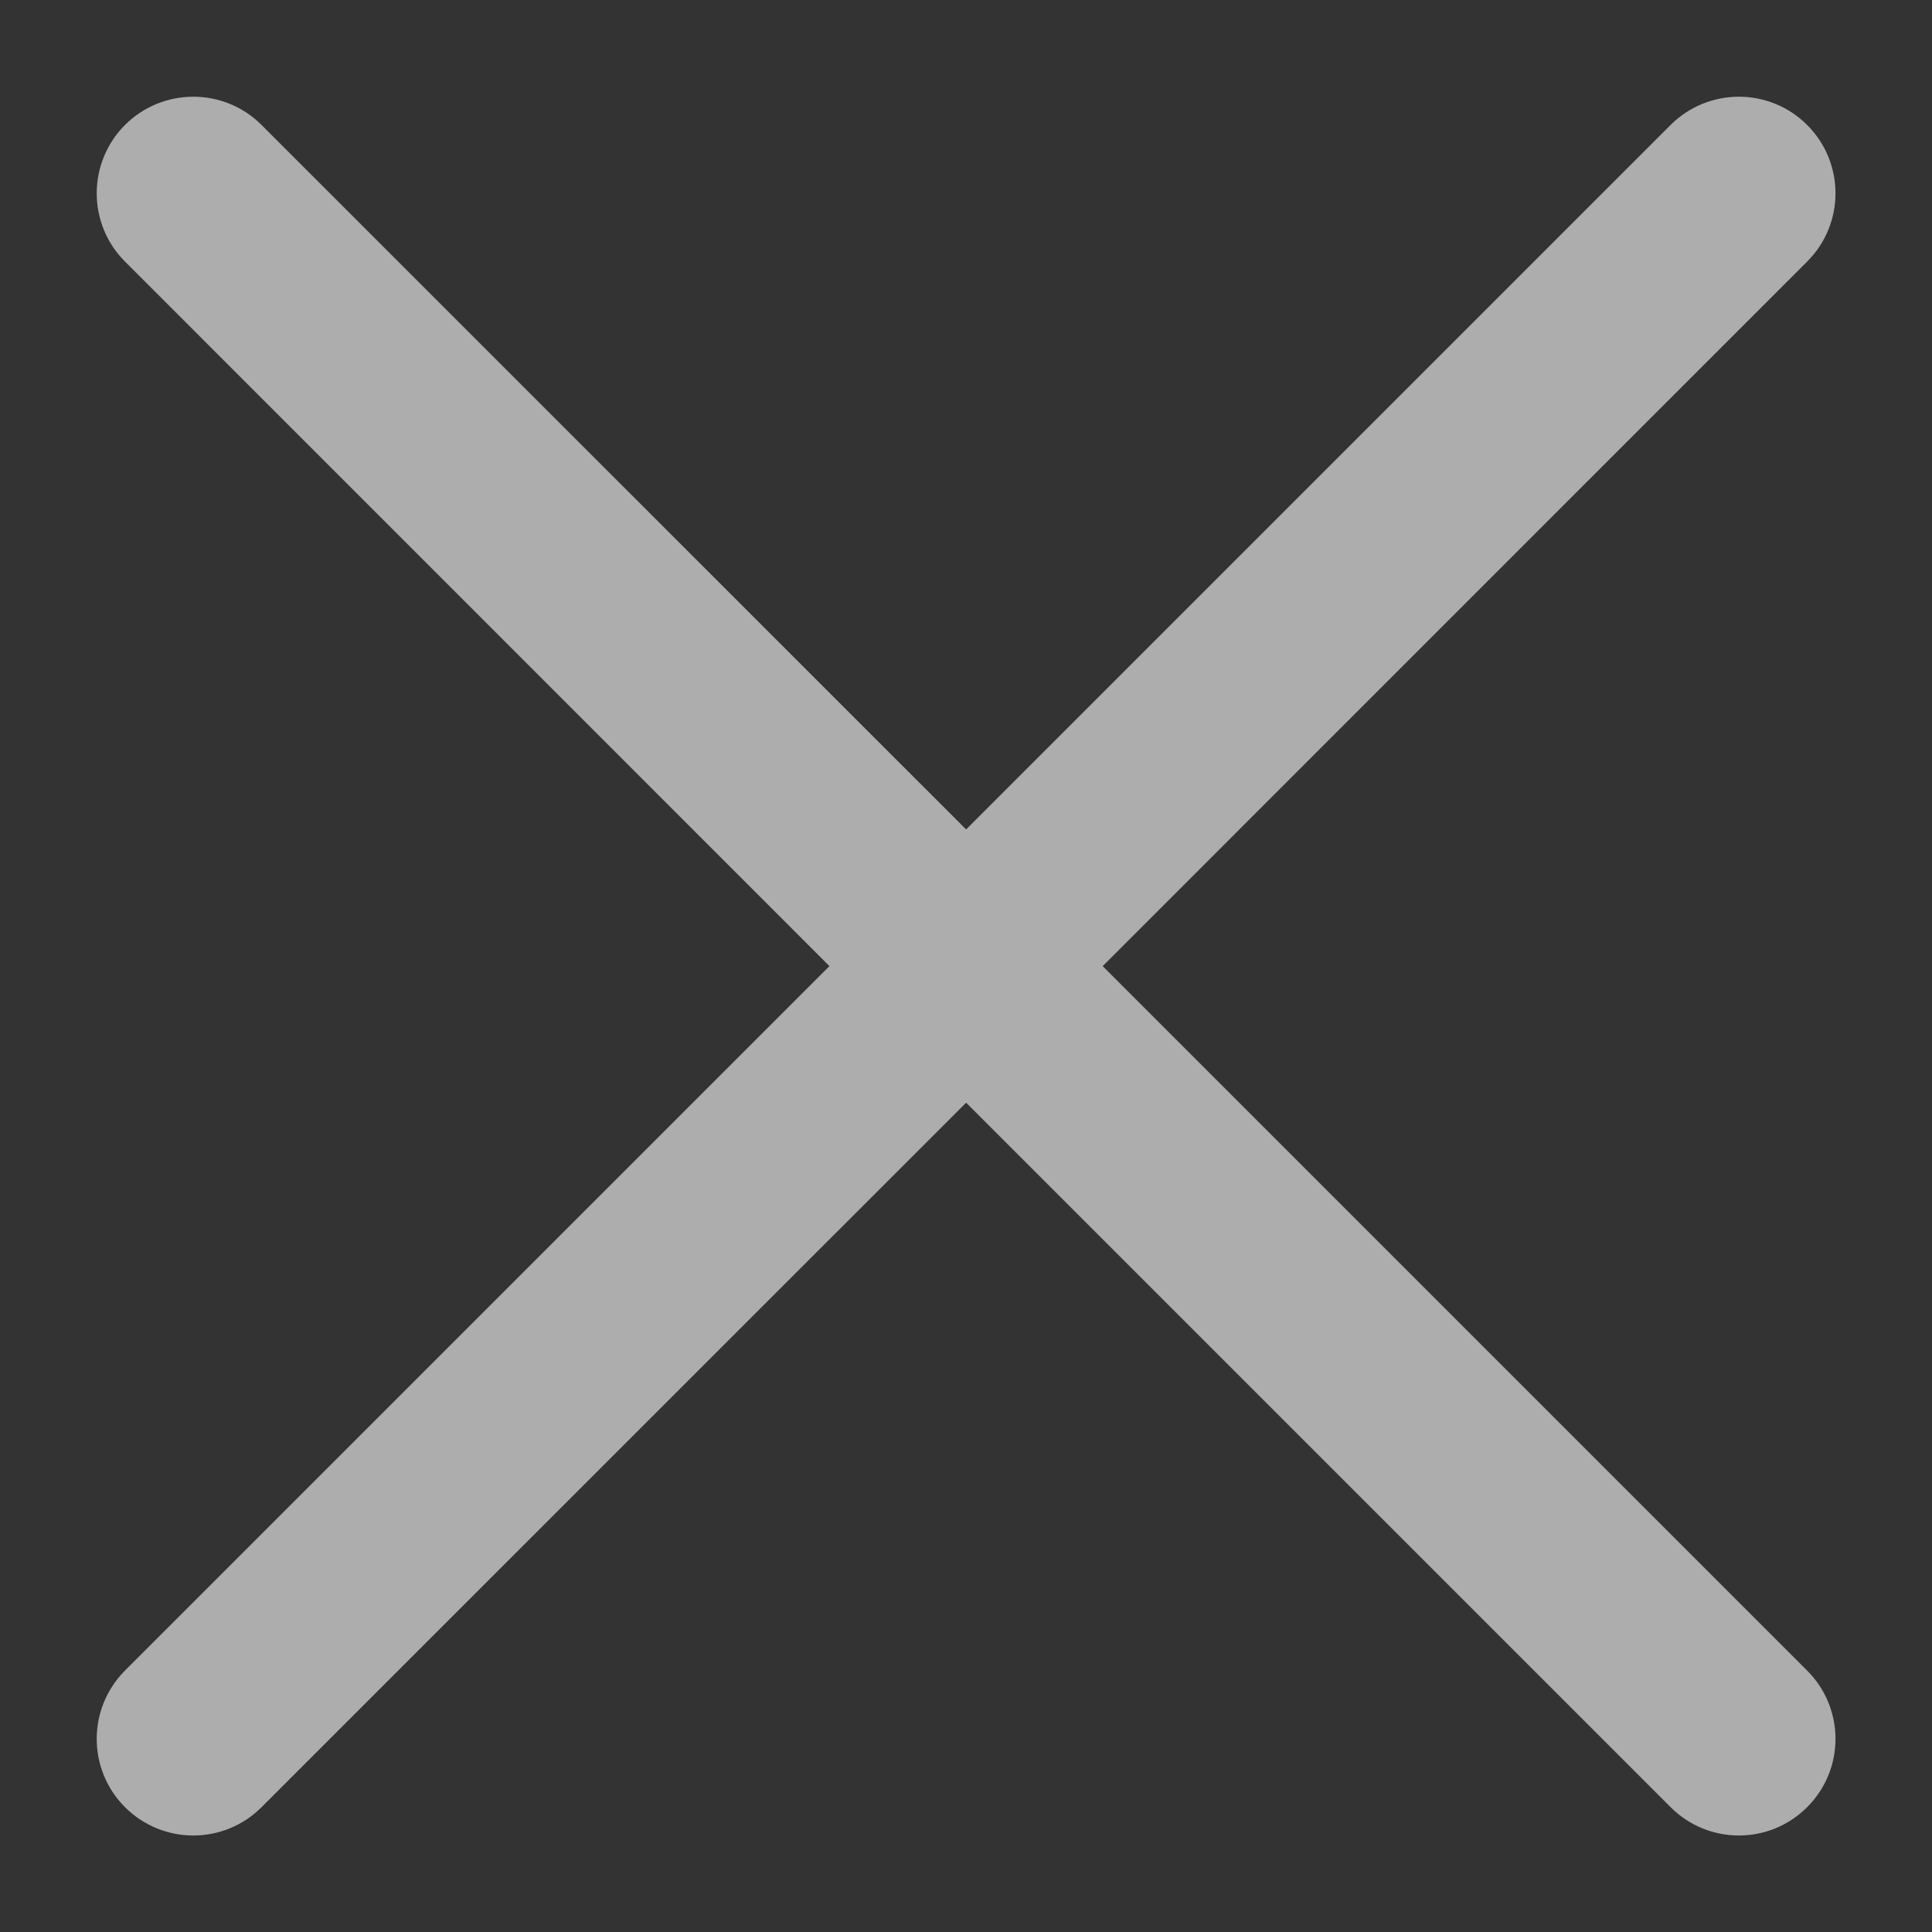
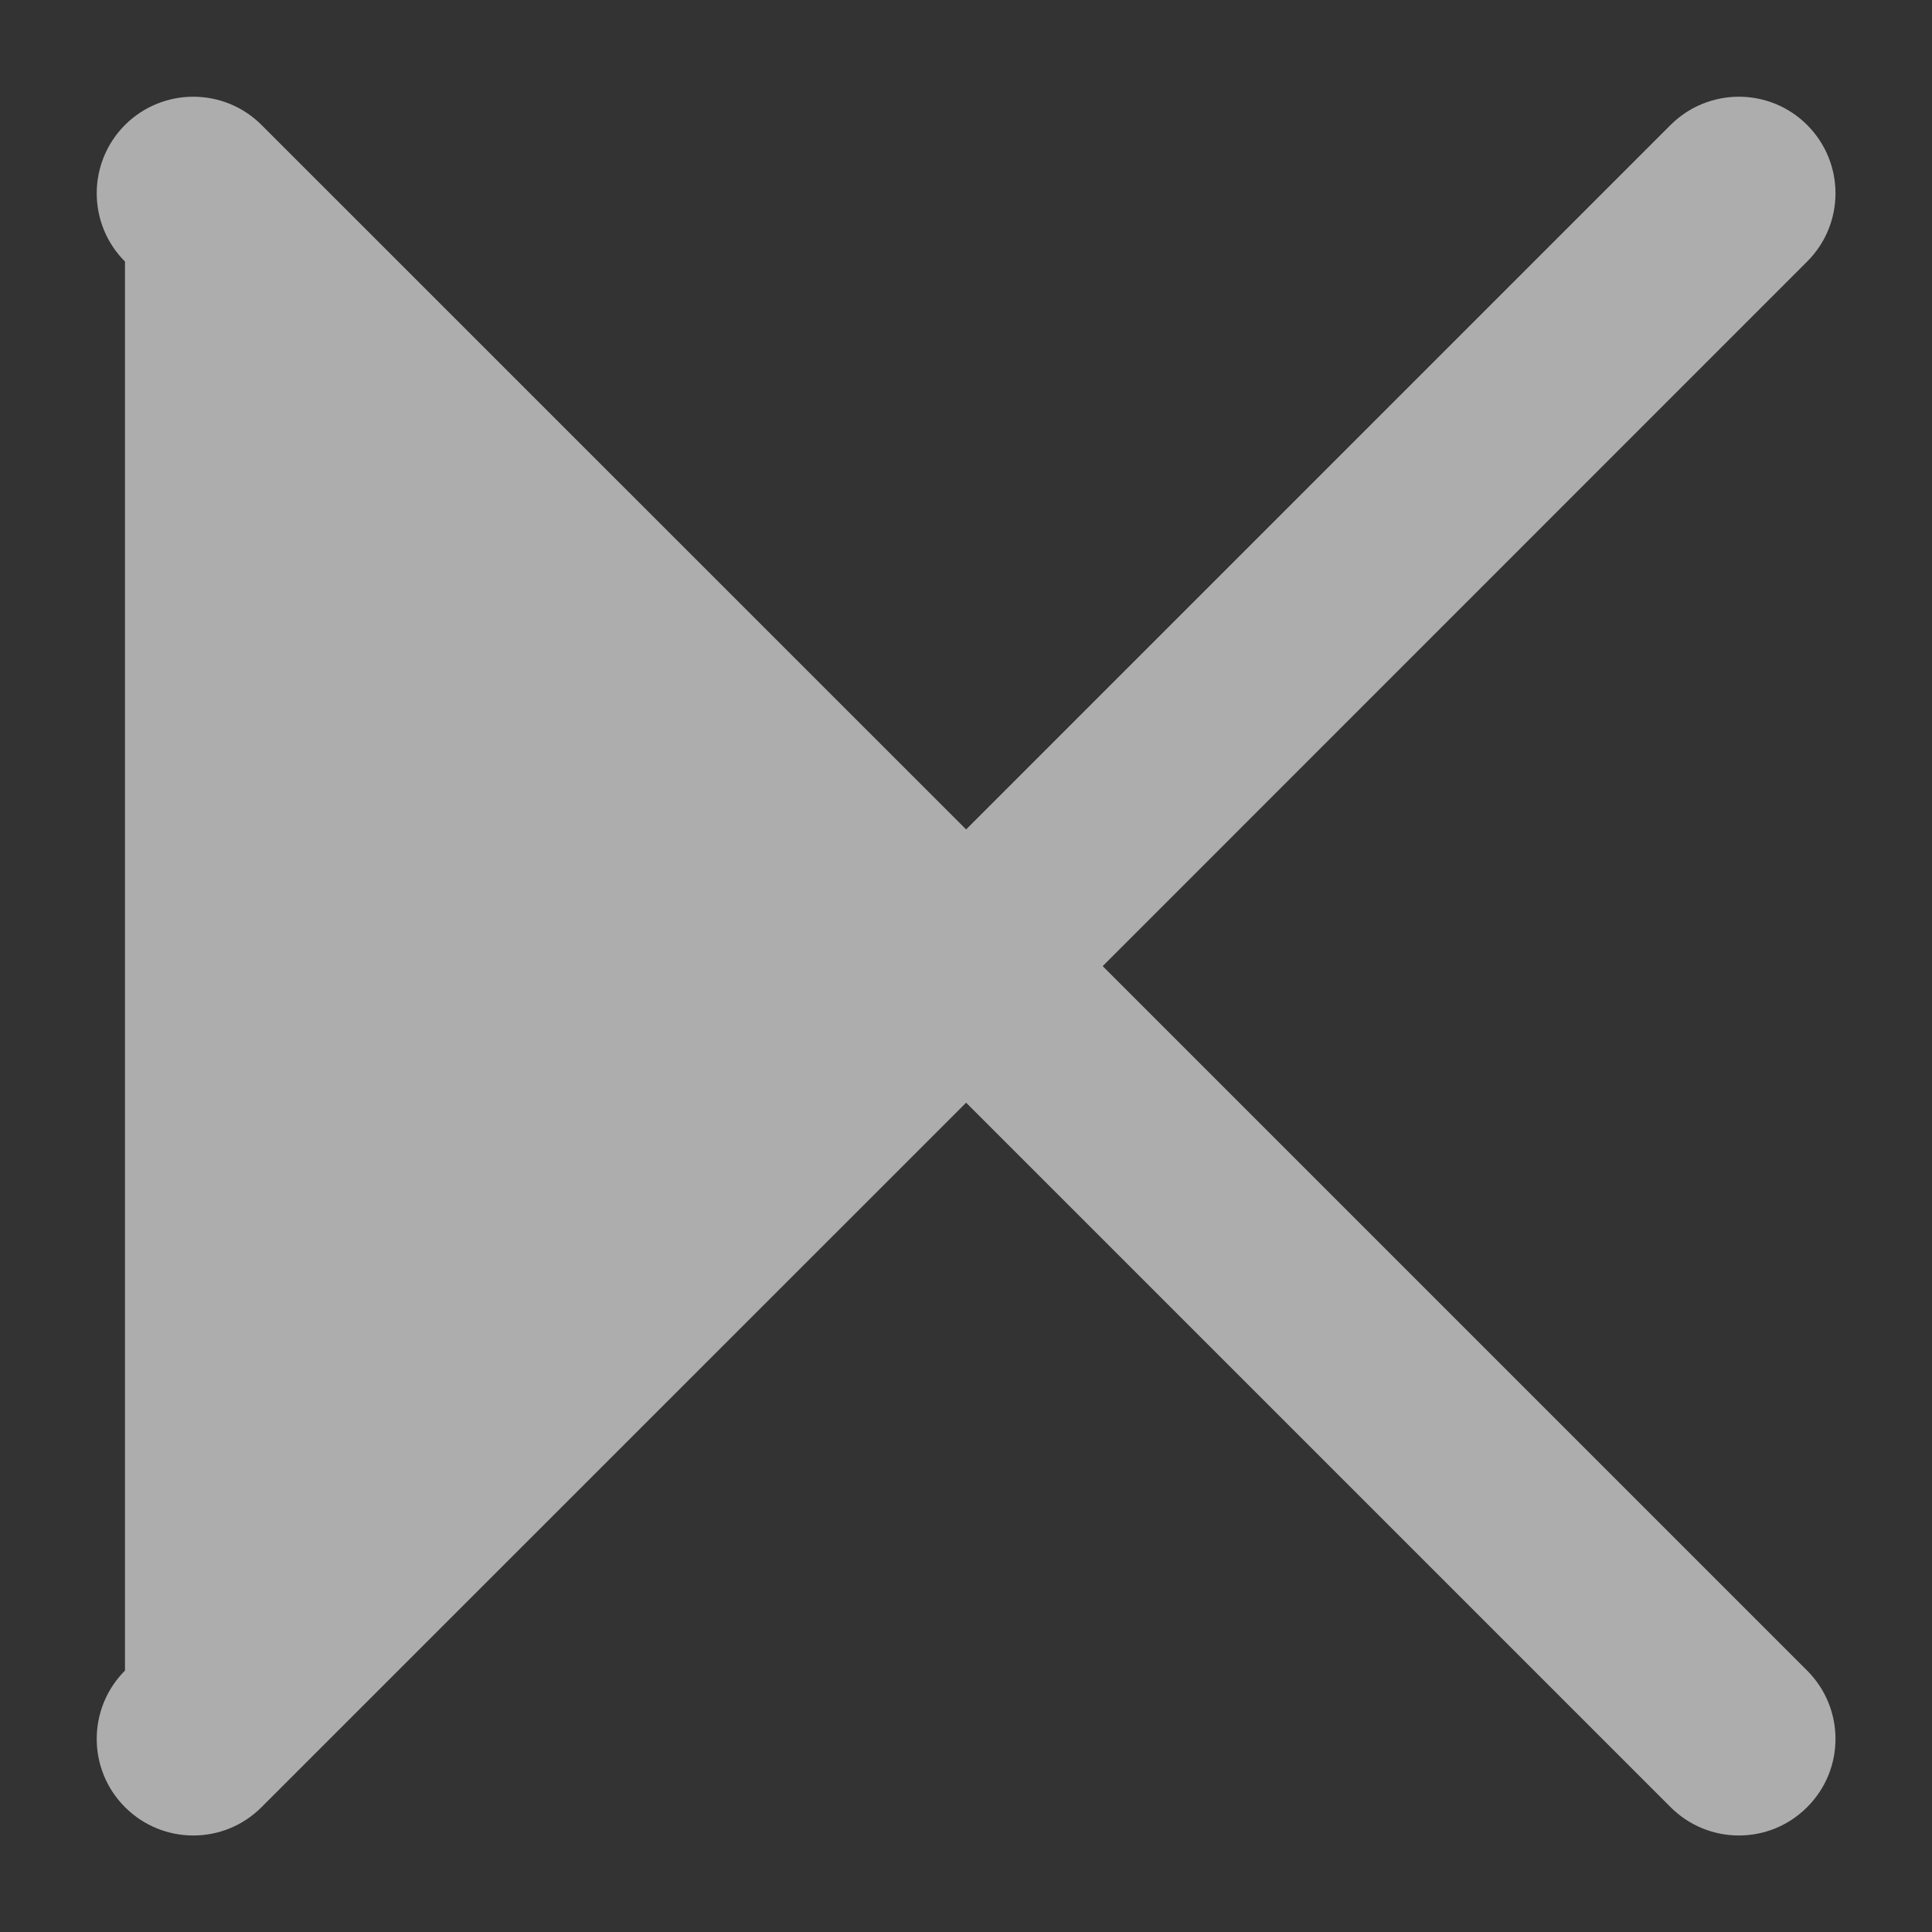
<svg xmlns="http://www.w3.org/2000/svg" width="16" height="16" viewBox="0 0 16 16" fill="none">
  <rect x="0" y="0" width="16" height="16" fill="#333333" stroke="none" />
-   <path fill-rule="evenodd" clip-rule="evenodd" d="M2.166 1.035C1.854 0.723 1.348 0.723 1.035 1.035C0.723 1.348 0.723 1.854 1.035 2.166L6.869 8.001L1.035 13.835C0.723 14.148 0.723 14.654 1.035 14.966C1.348 15.279 1.854 15.279 2.166 14.966L8.001 9.132L13.835 14.966C14.148 15.279 14.654 15.279 14.966 14.966C15.279 14.654 15.279 14.148 14.966 13.835L9.132 8.001L14.966 2.166C15.279 1.854 15.279 1.348 14.966 1.035C14.654 0.723 14.148 0.723 13.835 1.035L8.001 6.869L2.166 1.035Z" fill="white" fill-opacity="0.6" />
+   <path fill-rule="evenodd" clip-rule="evenodd" d="M2.166 1.035C1.854 0.723 1.348 0.723 1.035 1.035C0.723 1.348 0.723 1.854 1.035 2.166L1.035 13.835C0.723 14.148 0.723 14.654 1.035 14.966C1.348 15.279 1.854 15.279 2.166 14.966L8.001 9.132L13.835 14.966C14.148 15.279 14.654 15.279 14.966 14.966C15.279 14.654 15.279 14.148 14.966 13.835L9.132 8.001L14.966 2.166C15.279 1.854 15.279 1.348 14.966 1.035C14.654 0.723 14.148 0.723 13.835 1.035L8.001 6.869L2.166 1.035Z" fill="white" fill-opacity="0.6" />
</svg>